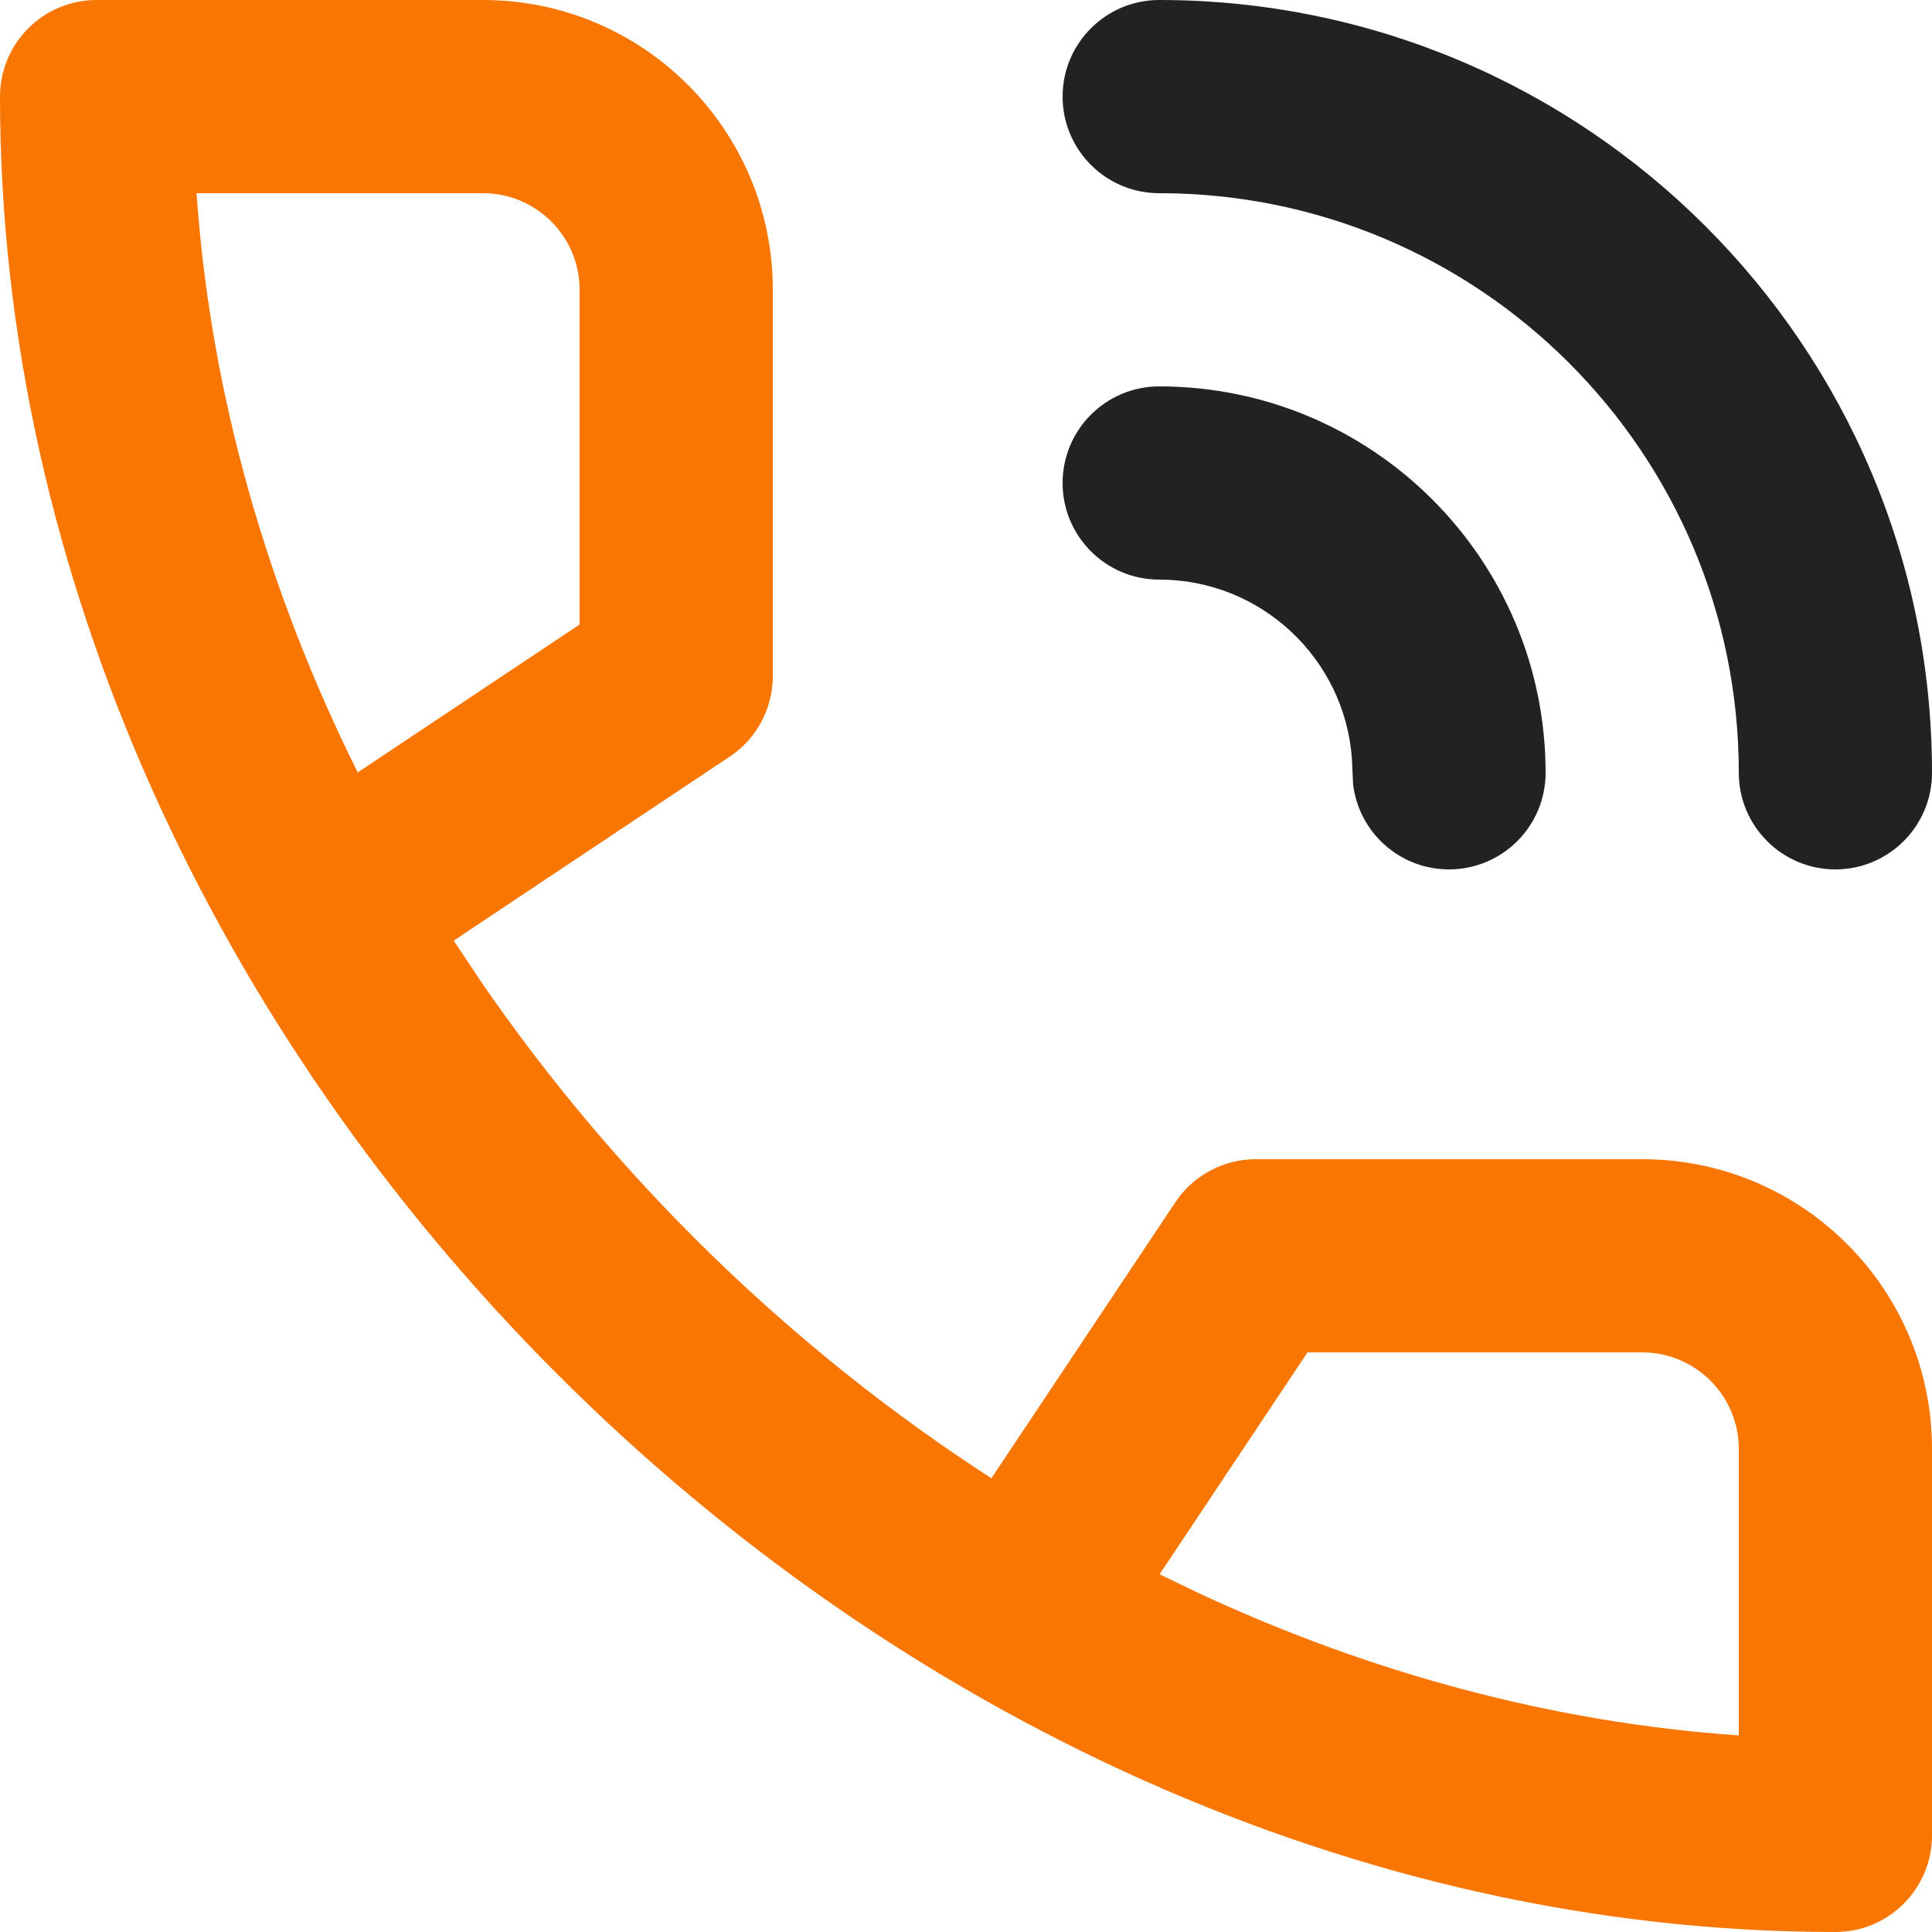
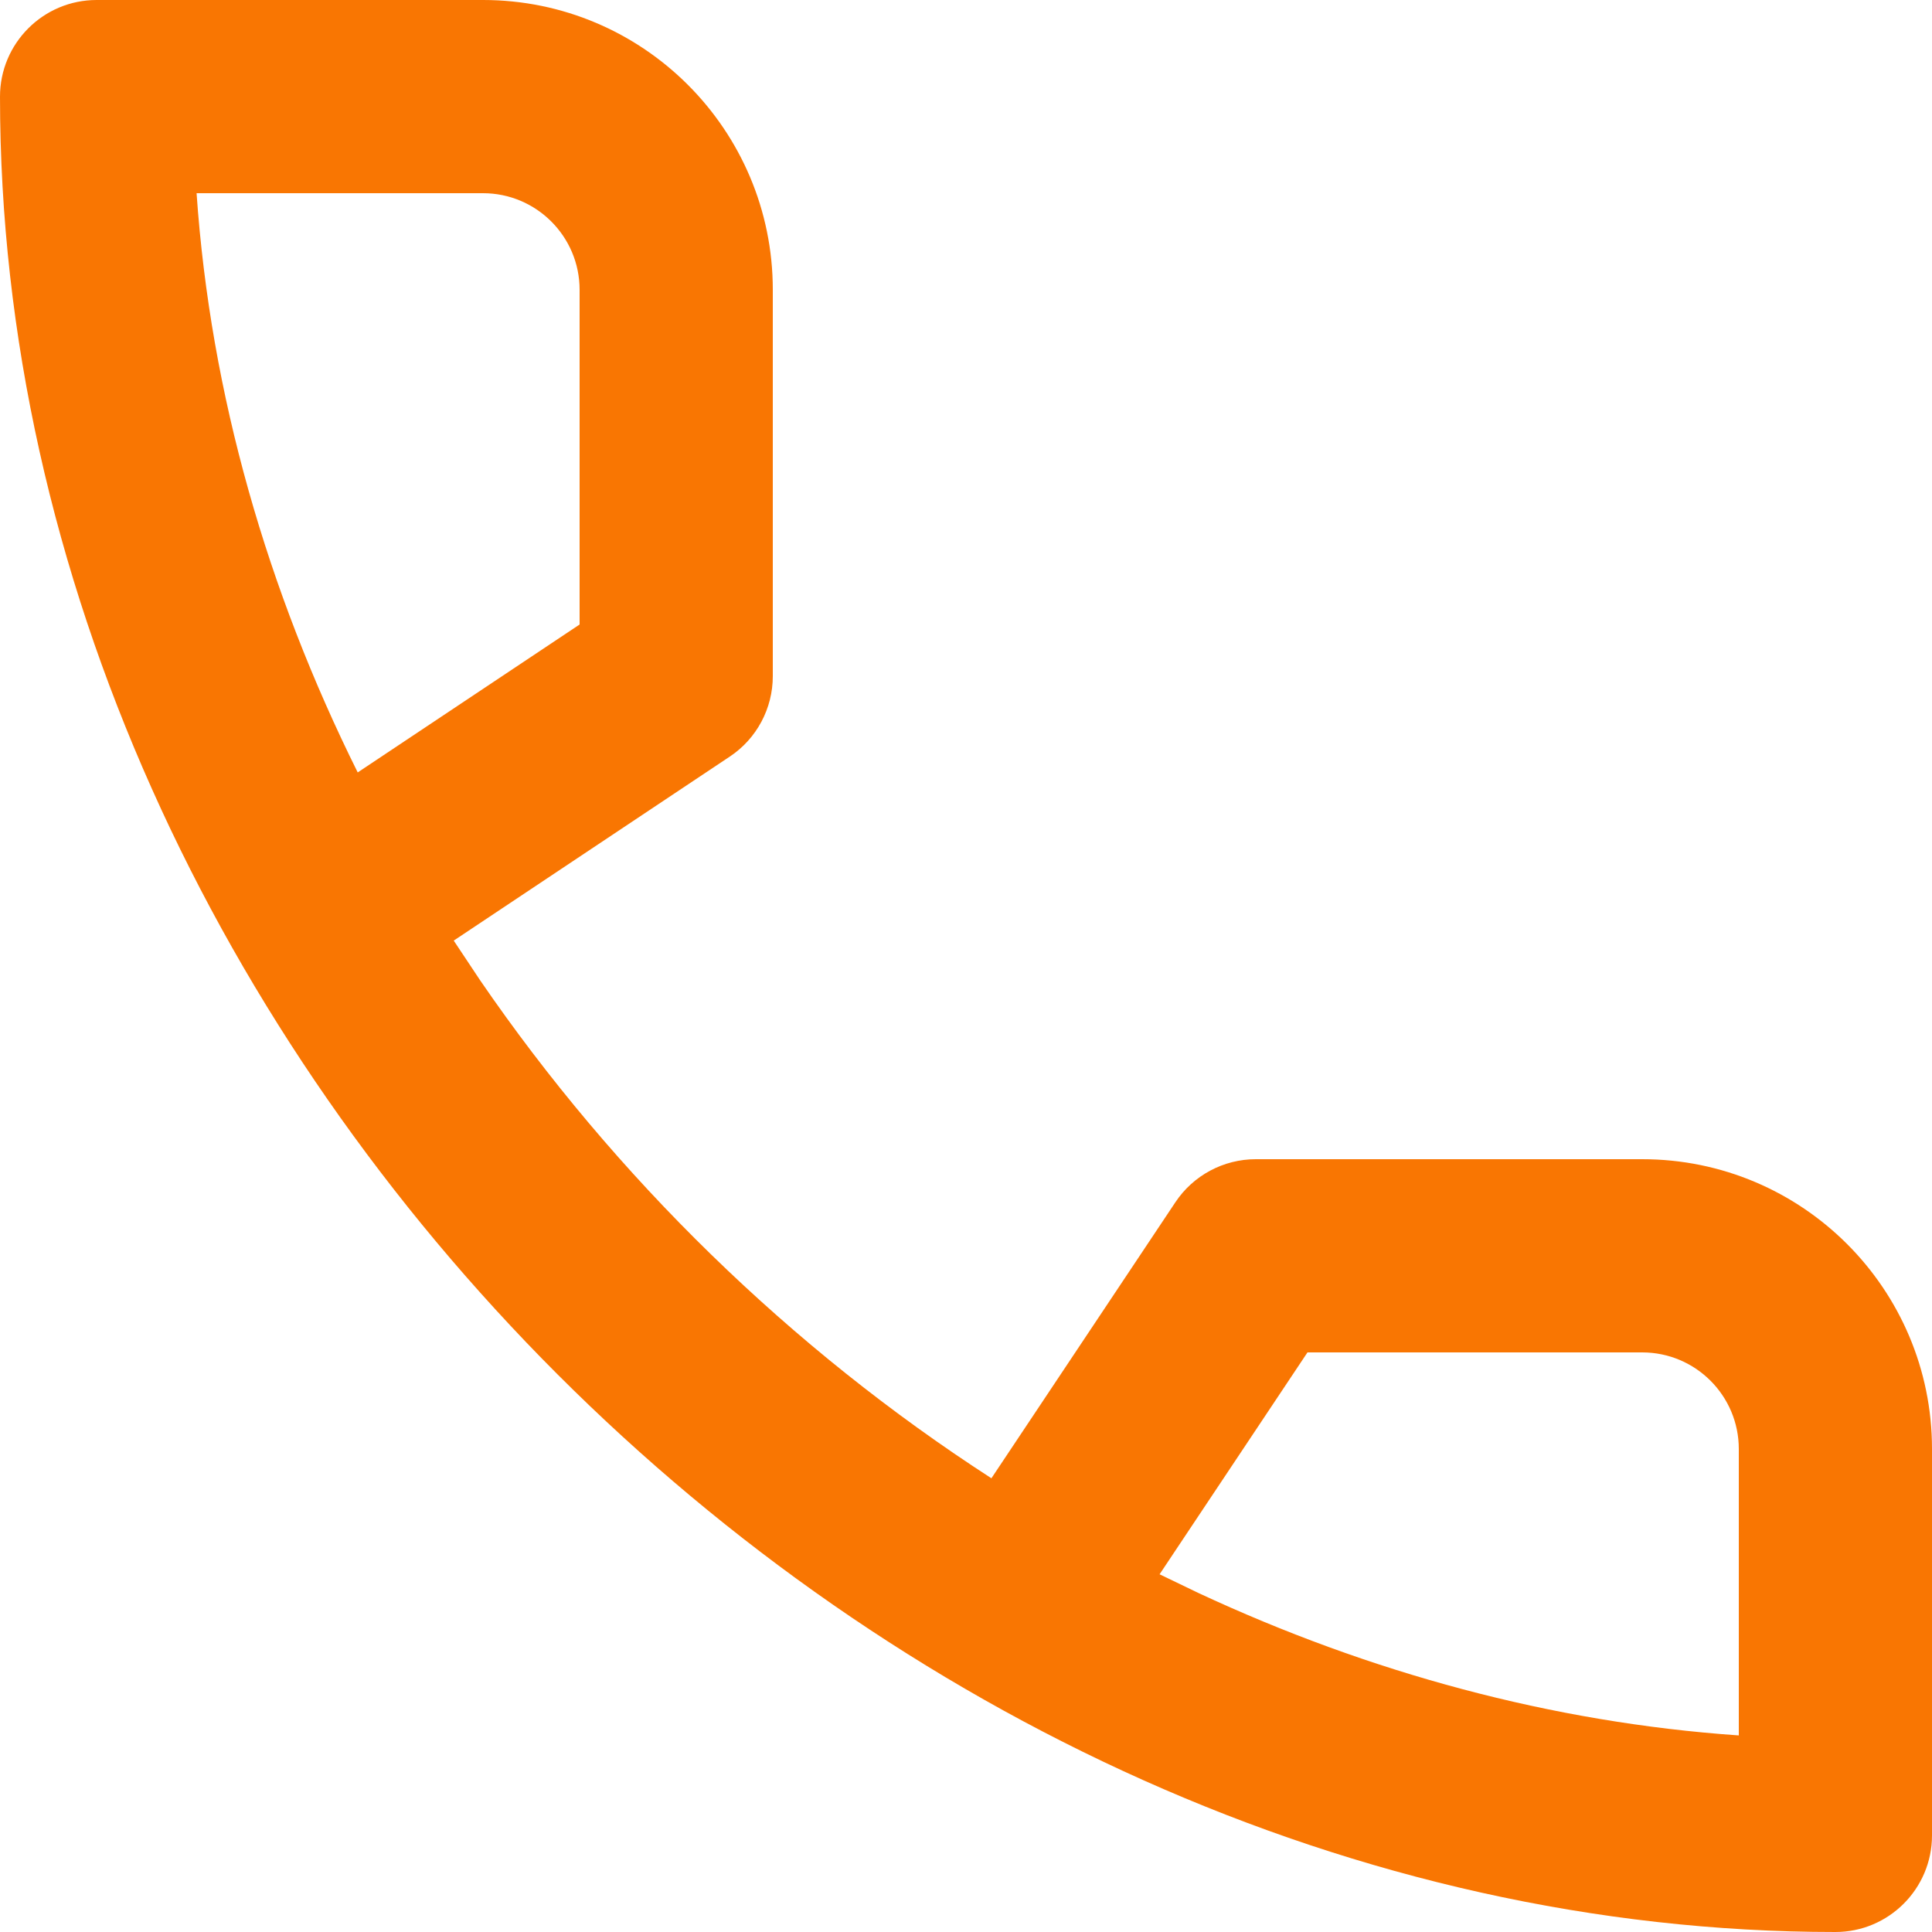
<svg xmlns="http://www.w3.org/2000/svg" width="20" height="20" viewBox="0 0 20 20" fill="none">
  <path fill-rule="evenodd" clip-rule="evenodd" d="M7.555 7.832C7.833 7.647 8 7.334 8 7V3C8 1.343 6.657 0 5 0H1C0.448 0 0 0.448 0 1C0 10.941 9.059 20 19 20C19.552 20 20 19.552 20 19V15C20 13.343 18.657 12 17 12H13C12.666 12 12.353 12.167 12.168 12.445L10.263 15.303C8.187 13.961 6.369 12.189 4.971 10.149L4.697 9.737L7.555 7.832ZM13.535 14H17C17.552 14 18 14.448 18 15V17.965C16.063 17.831 14.172 17.313 12.409 16.492L12.004 16.297L13.535 14ZM5 2C5.552 2 6 2.448 6 3V6.465L3.703 7.996C2.769 6.118 2.179 4.086 2.035 2H5Z" fill="#F97602" />
-   <path fill-rule="evenodd" clip-rule="evenodd" d="M12 4C14.209 4 16 5.791 16 8C16 8.552 15.552 9 15 9C14.487 9 14.065 8.614 14.007 8.117L13.995 7.851C13.918 6.816 13.054 6 12 6C11.448 6 11 5.552 11 5C11 4.448 11.448 4 12 4Z" fill="#222222" />
-   <path fill-rule="evenodd" clip-rule="evenodd" d="M12 0C16.418 0 20 3.582 20 8C20 8.552 19.552 9 19 9C18.448 9 18 8.552 18 8C18 4.686 15.314 2 12 2C11.448 2 11 1.552 11 1C11 0.448 11.448 0 12 0Z" fill="#222222" />
</svg>